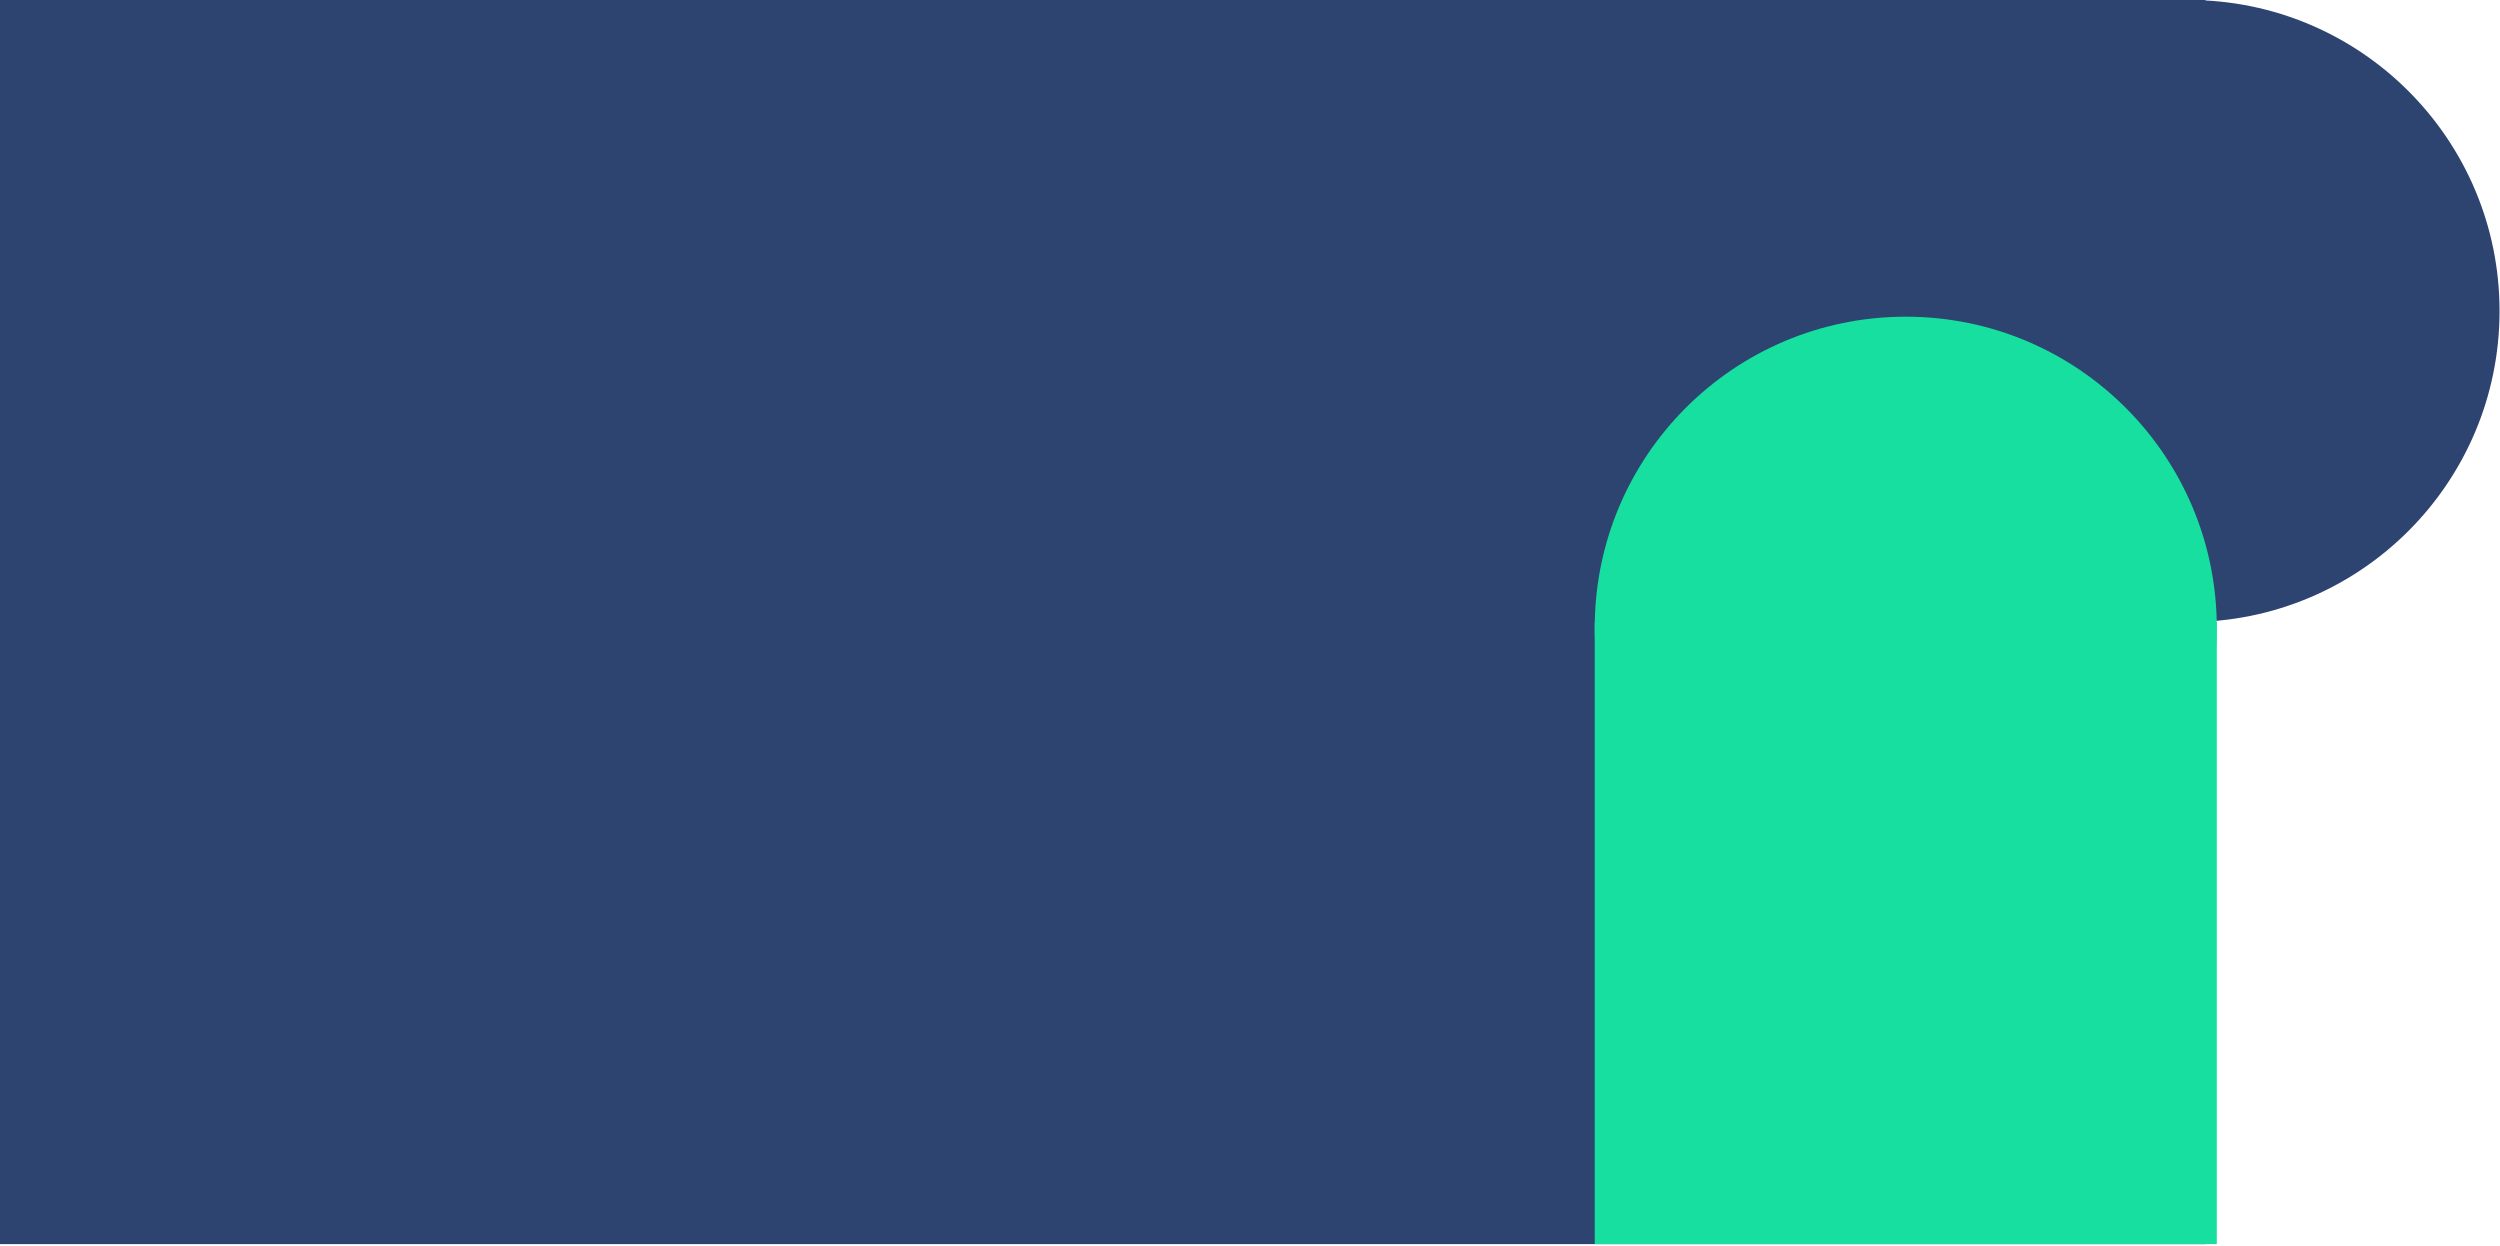
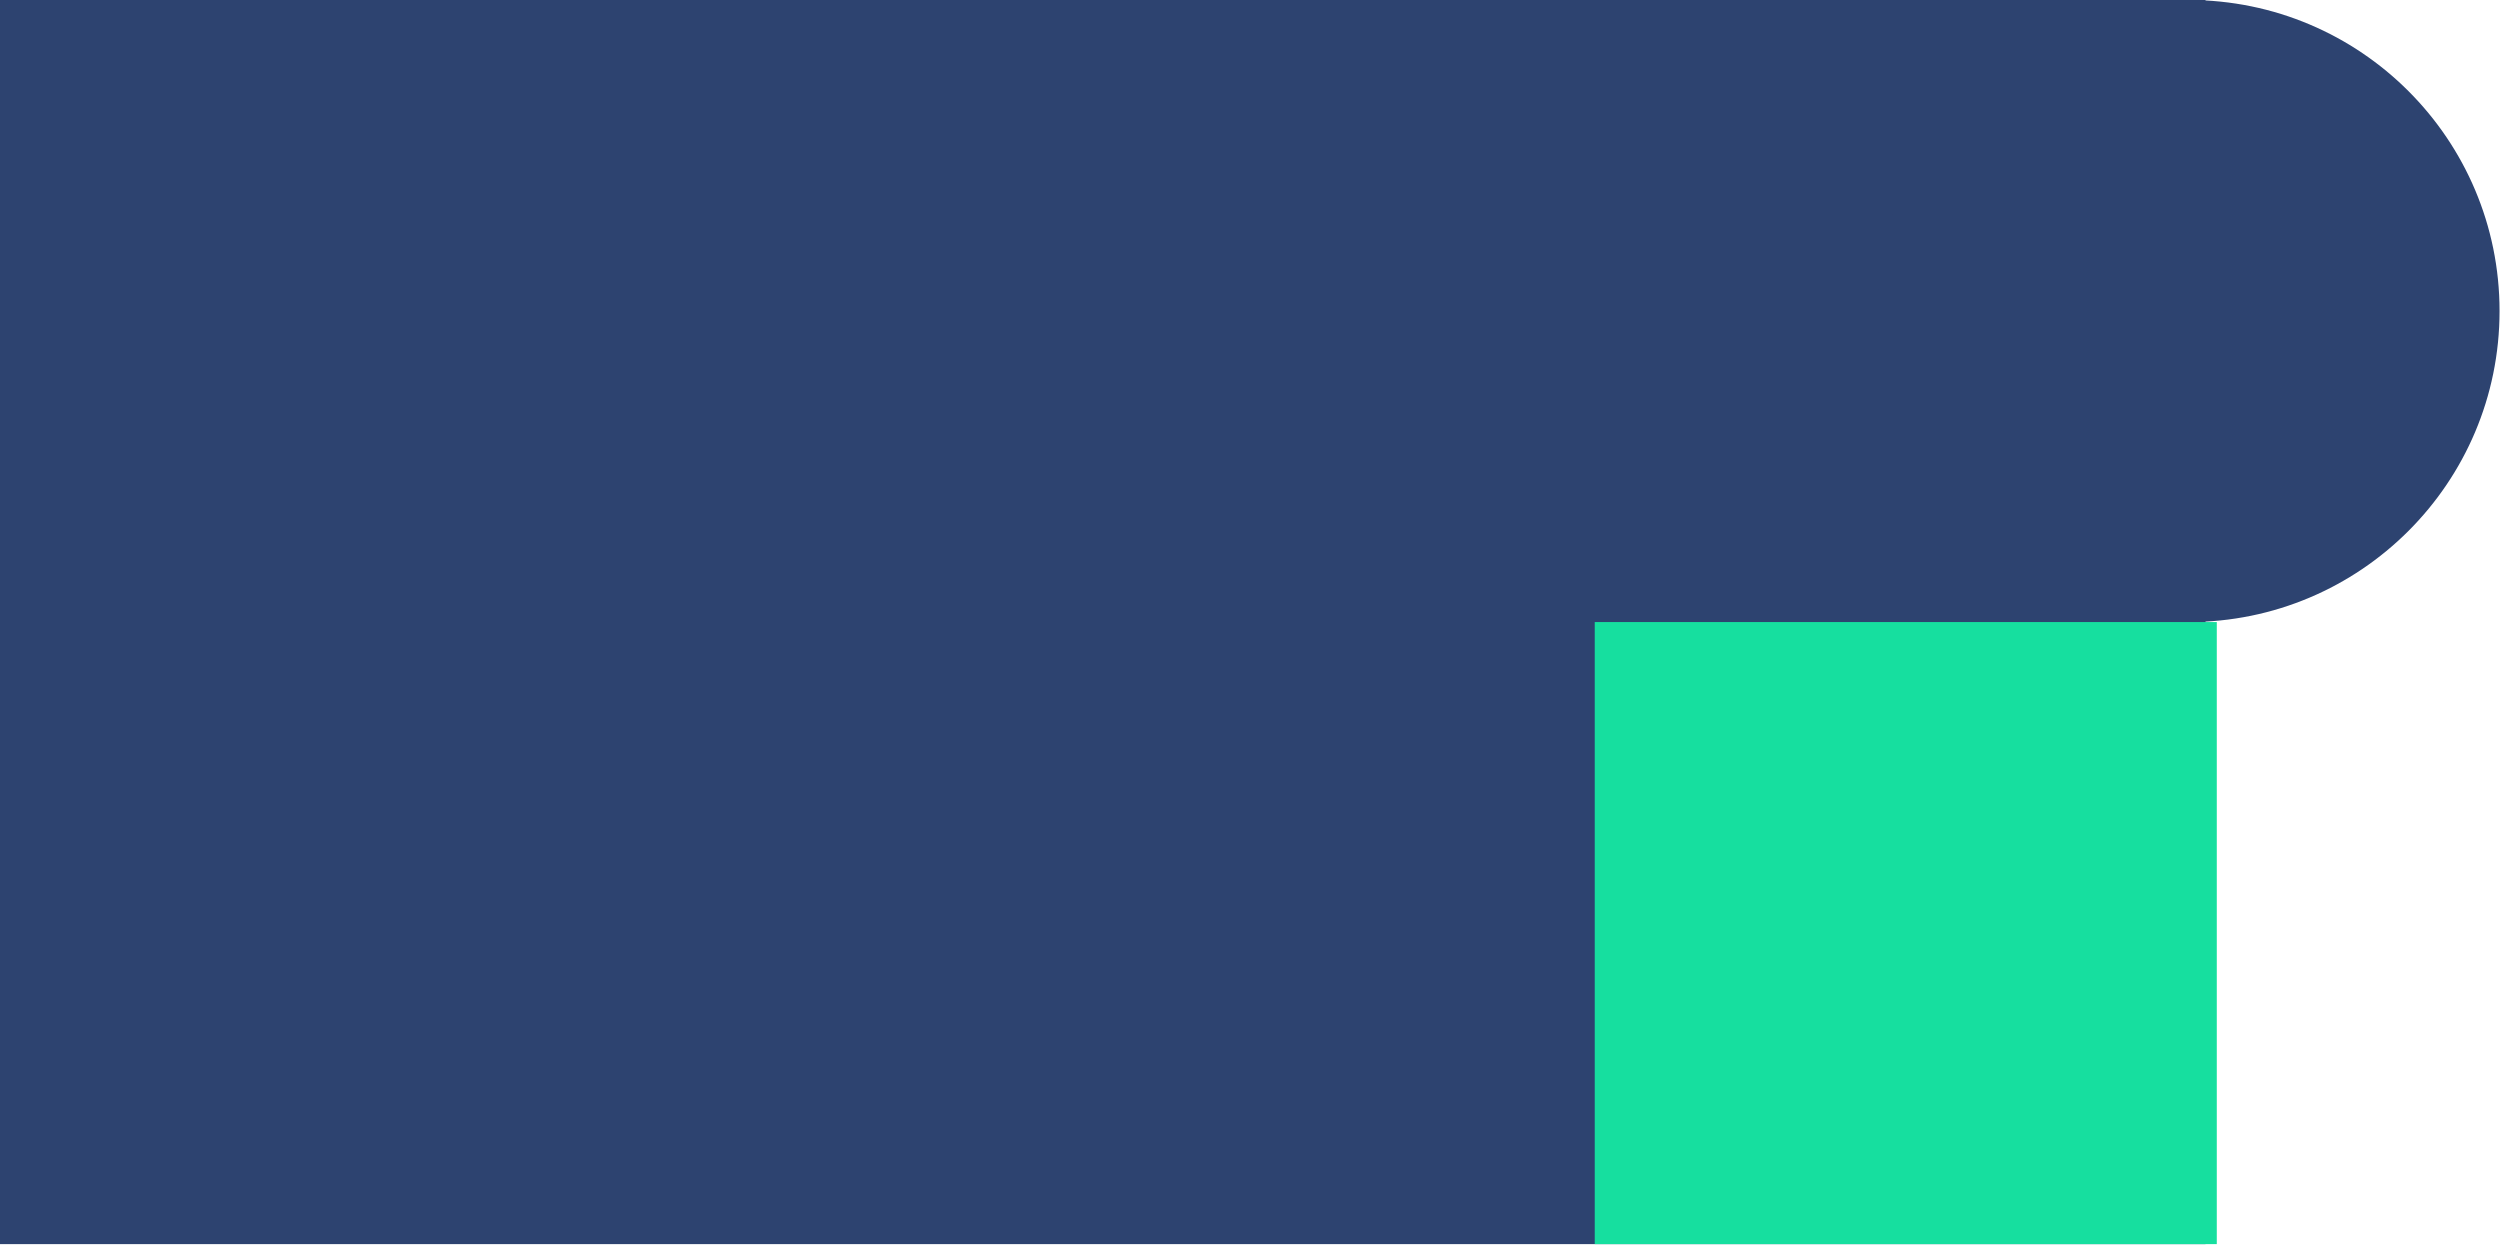
<svg xmlns="http://www.w3.org/2000/svg" width="100%" height="100%" viewBox="0 0 921 459" version="1.1" xml:space="preserve" style="fill-rule:evenodd;clip-rule:evenodd;stroke-linejoin:round;stroke-miterlimit:2;">
  <rect x="0" y="0" width="812.5" height="458.333" style="fill:#2d4370;" />
  <circle cx="806.25" cy="114.583" r="114.583" style="fill:#2d4370;" />
-   <circle cx="702.083" cy="231.25" r="114.583" style="fill:#16df9f;" />
  <rect x="587.5" y="229.167" width="229.167" height="229.167" style="fill:#16df9f;" />
</svg>